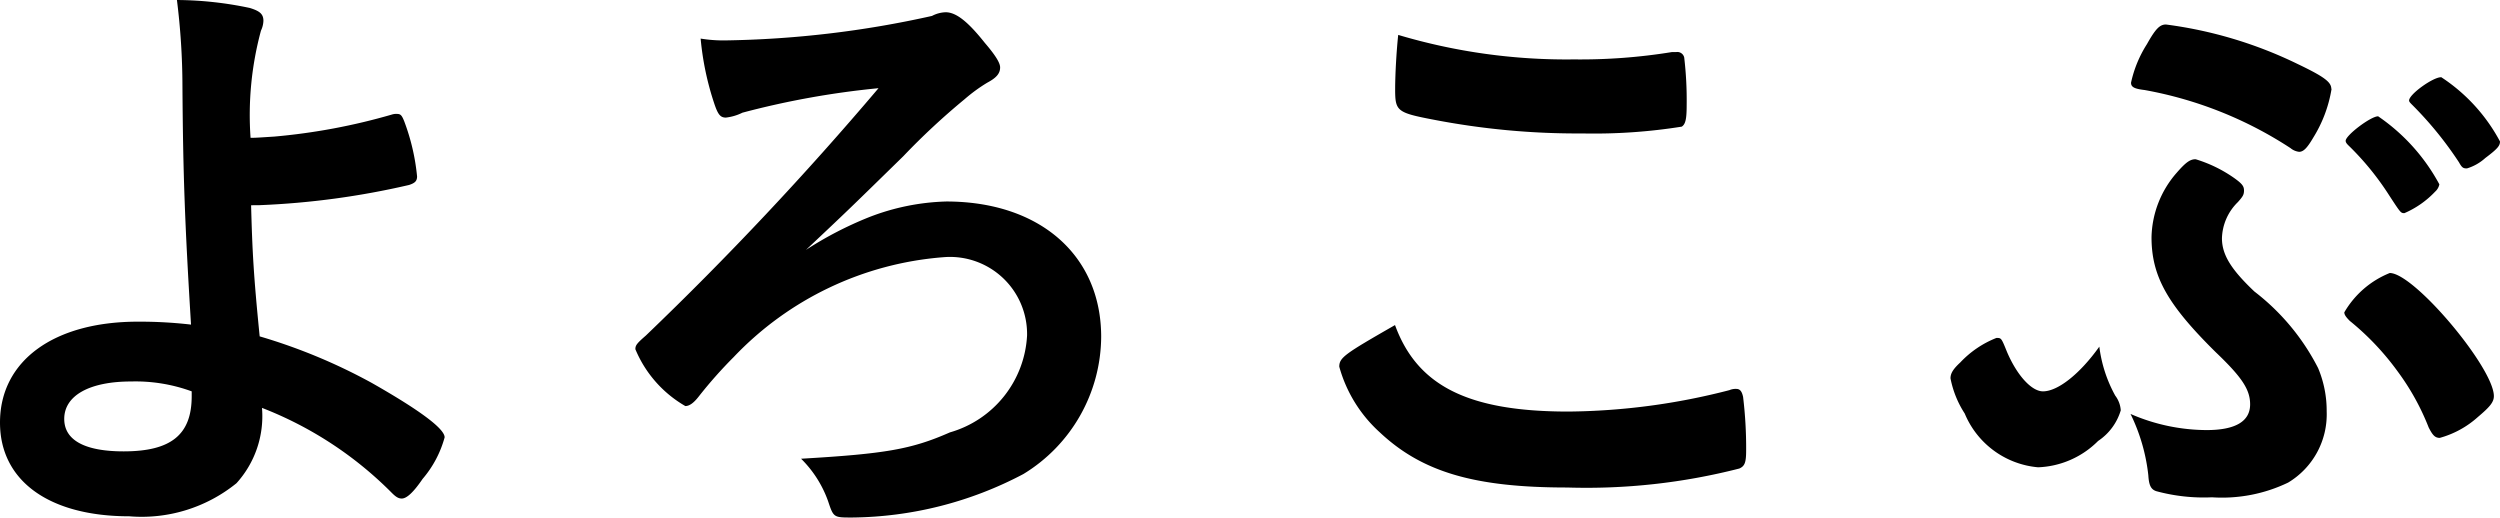
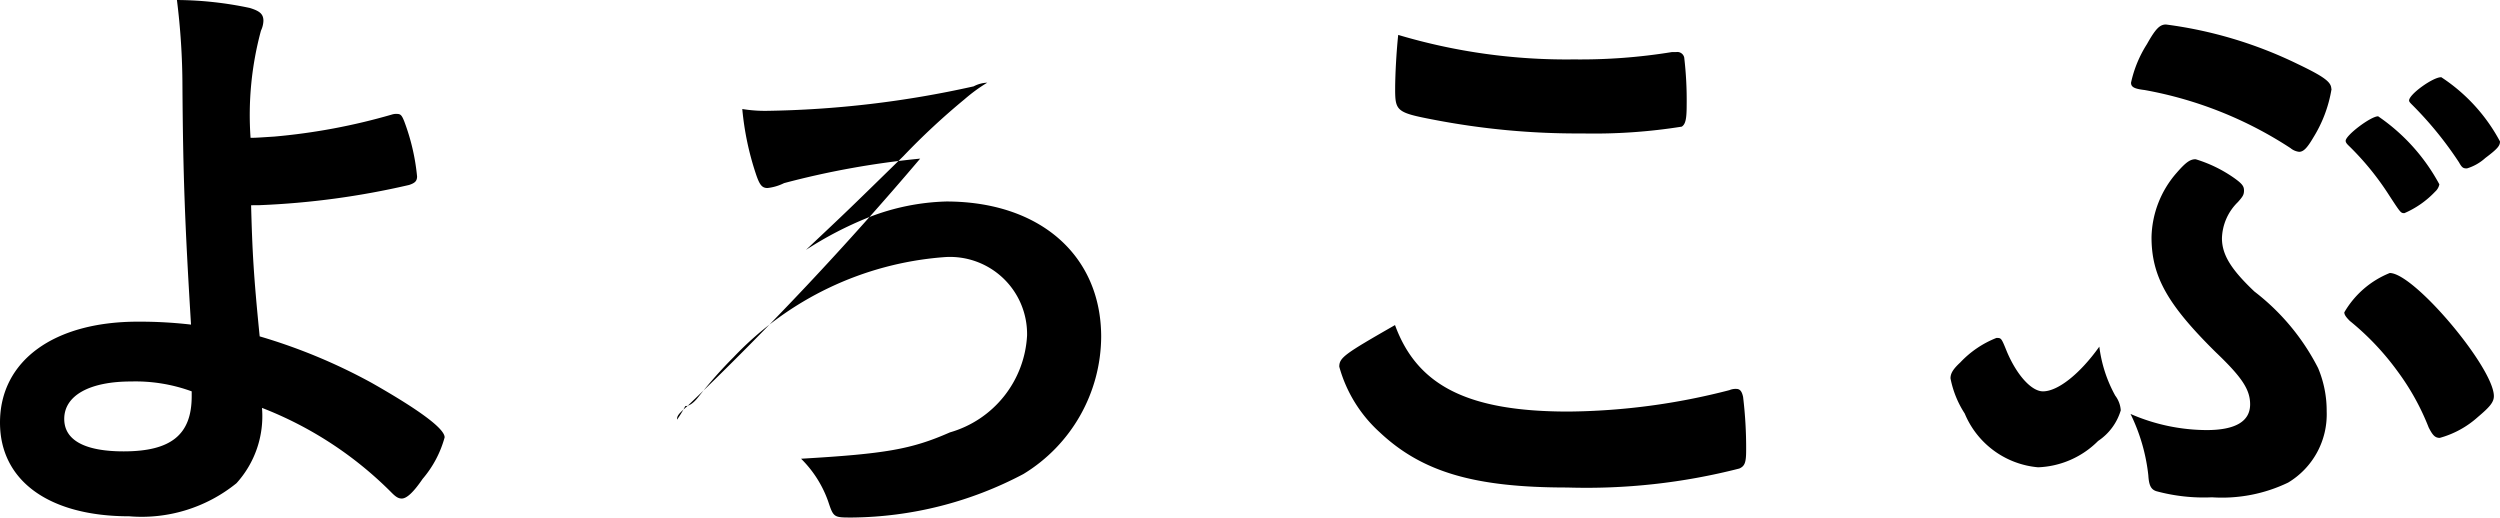
<svg xmlns="http://www.w3.org/2000/svg" width="73.476" height="15.21" viewBox="0 0 73.476 15.21">
-   <path id="パス_370" data-name="パス 370" d="M-28.53-8.424h.162a23.544,23.544,0,0,0,4.392-.594c.162-.054.234-.108.234-.252a6.283,6.283,0,0,0-.378-1.62c-.072-.18-.108-.216-.216-.216a.4.4,0,0,0-.144.018,18.058,18.058,0,0,1-3.456.648c-.558.036-.558.036-.7.036a9.5,9.5,0,0,1,.306-3.15.735.735,0,0,0,.072-.288c0-.2-.108-.288-.4-.378a10.6,10.6,0,0,0-2.142-.234,20.686,20.686,0,0,1,.162,2.52c.018,2.646.072,4.068.252,7.02A13.144,13.144,0,0,0-31.95-5C-34.416-5-36-3.852-36-2.034-36-.324-34.56.72-32.2.72a4.424,4.424,0,0,0,3.15-.972A2.933,2.933,0,0,0-28.3-2.466,10.957,10.957,0,0,1-24.48.036c.126.126.2.162.288.162.144,0,.342-.18.612-.576A3.148,3.148,0,0,0-22.932-1.6c0-.252-.72-.792-2.142-1.6a16.526,16.526,0,0,0-3.294-1.368c-.18-1.8-.216-2.5-.252-3.852Zm-1.836,5.472v.144c0,1.134-.612,1.62-2,1.62-1.134,0-1.746-.324-1.746-.954,0-.684.738-1.1,1.962-1.1A4.813,4.813,0,0,1-30.366-2.952ZM-12.312-7.11c1.224-1.152,1.224-1.152,2.862-2.754a20.508,20.508,0,0,1,1.8-1.674,4.761,4.761,0,0,1,.666-.486c.27-.144.378-.27.378-.45,0-.126-.126-.342-.45-.72-.5-.63-.846-.9-1.152-.9a.921.921,0,0,0-.4.108,29.755,29.755,0,0,1-6.1.72,4.123,4.123,0,0,1-.7-.054,8.442,8.442,0,0,0,.4,1.908c.108.324.18.414.342.414a1.46,1.46,0,0,0,.486-.144,24.89,24.89,0,0,1,4-.72,96.3,96.3,0,0,1-6.84,7.272c-.27.234-.306.288-.306.4A3.458,3.458,0,0,0-15.858-2.52c.108,0,.234-.072.4-.288A13.094,13.094,0,0,1-14.436-3.96,9.509,9.509,0,0,1-8.28-6.894a2.266,2.266,0,0,1,2.466,2.3A3.134,3.134,0,0,1-8.082-1.746c-1.134.5-1.908.63-4.374.774A3.314,3.314,0,0,1-11.664.27c.162.486.162.486.7.486A10.978,10.978,0,0,0-5.922-.522,4.755,4.755,0,0,0-3.636-4.554c0-2.394-1.8-3.978-4.554-3.978a6.732,6.732,0,0,0-2.286.468A10.658,10.658,0,0,0-12.312-7.11ZM5.094-13.428c-.054.5-.09,1.188-.09,1.6,0,.63.054.684,1.08.882a22.265,22.265,0,0,0,4.428.414,16.354,16.354,0,0,0,2.916-.2c.108-.072.144-.216.144-.63a10.76,10.76,0,0,0-.072-1.4.207.207,0,0,0-.234-.162H13.14a16.735,16.735,0,0,1-2.88.216A17.314,17.314,0,0,1,5.094-13.428ZM5-4.9c-1.476.846-1.638.954-1.638,1.224A4.051,4.051,0,0,0,4.554-1.746C5.8-.576,7.344-.126,10.062-.126A18.089,18.089,0,0,0,15.12-.684c.162-.072.2-.18.2-.54a12.469,12.469,0,0,0-.09-1.566c-.036-.162-.09-.234-.2-.234a.46.46,0,0,0-.2.036,19.48,19.48,0,0,1-4.734.63C7.146-2.358,5.652-3.114,5-4.9ZM34.668-8.19a2.725,2.725,0,0,0,.9-.63.393.393,0,0,0,.126-.216,5.675,5.675,0,0,0-1.8-2c-.216,0-.954.558-.954.72,0,.036.018.072.072.126a8.166,8.166,0,0,1,1.206,1.476C34.56-8.19,34.56-8.19,34.668-8.19ZM25.7-4.266c-.576.81-1.224,1.314-1.656,1.314-.342,0-.774-.486-1.062-1.17-.162-.4-.162-.4-.306-.4a2.931,2.931,0,0,0-1.062.72c-.216.2-.288.324-.288.468A2.91,2.91,0,0,0,21.744-2.3,2.581,2.581,0,0,0,23.9-.72a2.627,2.627,0,0,0,1.764-.774,1.643,1.643,0,0,0,.666-.9.8.8,0,0,0-.162-.432A3.991,3.991,0,0,1,25.7-4.266Zm.918,1.98a5.424,5.424,0,0,1,.522,1.8c.018.288.072.414.234.468a5.331,5.331,0,0,0,1.638.18A4.483,4.483,0,0,0,31.248-.27a2.337,2.337,0,0,0,1.134-2.088,3.237,3.237,0,0,0-.252-1.278,6.63,6.63,0,0,0-1.872-2.25c-.684-.648-.954-1.08-.954-1.566a1.541,1.541,0,0,1,.468-1.062c.144-.162.18-.216.18-.342s-.054-.2-.306-.378a3.973,3.973,0,0,0-1.116-.54c-.162,0-.288.09-.558.4a2.962,2.962,0,0,0-.738,1.89c0,1.152.468,1.98,1.89,3.384.774.738,1.008,1.1,1.008,1.53,0,.5-.432.756-1.278.756A5.638,5.638,0,0,1,26.622-2.286Zm5.9-9.558c0-.2-.216-.36-1.008-.738a12.5,12.5,0,0,0-3.852-1.152c-.18,0-.306.126-.558.576a3.474,3.474,0,0,0-.468,1.134c0,.126.09.18.4.216A11.584,11.584,0,0,1,31.32-10.1a.479.479,0,0,0,.252.108c.126,0,.234-.108.414-.414A3.9,3.9,0,0,0,32.526-11.844Zm3.186,10.26A2.776,2.776,0,0,0,36.828-2.2c.342-.288.468-.432.468-.612,0-.828-2.34-3.618-3.06-3.618A2.717,2.717,0,0,0,32.9-5.274c0,.072.054.144.162.252a7.8,7.8,0,0,1,1.4,1.476,7.138,7.138,0,0,1,.918,1.656C35.5-1.656,35.568-1.584,35.712-1.584Zm.036-10.6c-.234,0-.936.5-.936.684,0,.036.036.072.09.126A10.64,10.64,0,0,1,36.27-9.684c.09.162.126.18.234.18a1.411,1.411,0,0,0,.54-.306c.36-.27.432-.36.432-.486A5.15,5.15,0,0,0,35.748-12.186Z" transform="translate(36 14.454)" />
+   <path id="パス_370" data-name="パス 370" d="M-28.53-8.424h.162a23.544,23.544,0,0,0,4.392-.594c.162-.054.234-.108.234-.252a6.283,6.283,0,0,0-.378-1.62c-.072-.18-.108-.216-.216-.216a.4.4,0,0,0-.144.018,18.058,18.058,0,0,1-3.456.648c-.558.036-.558.036-.7.036a9.5,9.5,0,0,1,.306-3.15.735.735,0,0,0,.072-.288c0-.2-.108-.288-.4-.378a10.6,10.6,0,0,0-2.142-.234,20.686,20.686,0,0,1,.162,2.52c.018,2.646.072,4.068.252,7.02A13.144,13.144,0,0,0-31.95-5C-34.416-5-36-3.852-36-2.034-36-.324-34.56.72-32.2.72a4.424,4.424,0,0,0,3.15-.972A2.933,2.933,0,0,0-28.3-2.466,10.957,10.957,0,0,1-24.48.036c.126.126.2.162.288.162.144,0,.342-.18.612-.576A3.148,3.148,0,0,0-22.932-1.6c0-.252-.72-.792-2.142-1.6a16.526,16.526,0,0,0-3.294-1.368c-.18-1.8-.216-2.5-.252-3.852Zm-1.836,5.472v.144c0,1.134-.612,1.62-2,1.62-1.134,0-1.746-.324-1.746-.954,0-.684.738-1.1,1.962-1.1A4.813,4.813,0,0,1-30.366-2.952ZM-12.312-7.11c1.224-1.152,1.224-1.152,2.862-2.754a20.508,20.508,0,0,1,1.8-1.674,4.761,4.761,0,0,1,.666-.486a.921.921,0,0,0-.4.108,29.755,29.755,0,0,1-6.1.72,4.123,4.123,0,0,1-.7-.054,8.442,8.442,0,0,0,.4,1.908c.108.324.18.414.342.414a1.46,1.46,0,0,0,.486-.144,24.89,24.89,0,0,1,4-.72,96.3,96.3,0,0,1-6.84,7.272c-.27.234-.306.288-.306.4A3.458,3.458,0,0,0-15.858-2.52c.108,0,.234-.072.4-.288A13.094,13.094,0,0,1-14.436-3.96,9.509,9.509,0,0,1-8.28-6.894a2.266,2.266,0,0,1,2.466,2.3A3.134,3.134,0,0,1-8.082-1.746c-1.134.5-1.908.63-4.374.774A3.314,3.314,0,0,1-11.664.27c.162.486.162.486.7.486A10.978,10.978,0,0,0-5.922-.522,4.755,4.755,0,0,0-3.636-4.554c0-2.394-1.8-3.978-4.554-3.978a6.732,6.732,0,0,0-2.286.468A10.658,10.658,0,0,0-12.312-7.11ZM5.094-13.428c-.054.5-.09,1.188-.09,1.6,0,.63.054.684,1.08.882a22.265,22.265,0,0,0,4.428.414,16.354,16.354,0,0,0,2.916-.2c.108-.072.144-.216.144-.63a10.76,10.76,0,0,0-.072-1.4.207.207,0,0,0-.234-.162H13.14a16.735,16.735,0,0,1-2.88.216A17.314,17.314,0,0,1,5.094-13.428ZM5-4.9c-1.476.846-1.638.954-1.638,1.224A4.051,4.051,0,0,0,4.554-1.746C5.8-.576,7.344-.126,10.062-.126A18.089,18.089,0,0,0,15.12-.684c.162-.072.2-.18.2-.54a12.469,12.469,0,0,0-.09-1.566c-.036-.162-.09-.234-.2-.234a.46.46,0,0,0-.2.036,19.48,19.48,0,0,1-4.734.63C7.146-2.358,5.652-3.114,5-4.9ZM34.668-8.19a2.725,2.725,0,0,0,.9-.63.393.393,0,0,0,.126-.216,5.675,5.675,0,0,0-1.8-2c-.216,0-.954.558-.954.72,0,.036.018.072.072.126a8.166,8.166,0,0,1,1.206,1.476C34.56-8.19,34.56-8.19,34.668-8.19ZM25.7-4.266c-.576.81-1.224,1.314-1.656,1.314-.342,0-.774-.486-1.062-1.17-.162-.4-.162-.4-.306-.4a2.931,2.931,0,0,0-1.062.72c-.216.2-.288.324-.288.468A2.91,2.91,0,0,0,21.744-2.3,2.581,2.581,0,0,0,23.9-.72a2.627,2.627,0,0,0,1.764-.774,1.643,1.643,0,0,0,.666-.9.8.8,0,0,0-.162-.432A3.991,3.991,0,0,1,25.7-4.266Zm.918,1.98a5.424,5.424,0,0,1,.522,1.8c.018.288.072.414.234.468a5.331,5.331,0,0,0,1.638.18A4.483,4.483,0,0,0,31.248-.27a2.337,2.337,0,0,0,1.134-2.088,3.237,3.237,0,0,0-.252-1.278,6.63,6.63,0,0,0-1.872-2.25c-.684-.648-.954-1.08-.954-1.566a1.541,1.541,0,0,1,.468-1.062c.144-.162.18-.216.18-.342s-.054-.2-.306-.378a3.973,3.973,0,0,0-1.116-.54c-.162,0-.288.09-.558.4a2.962,2.962,0,0,0-.738,1.89c0,1.152.468,1.98,1.89,3.384.774.738,1.008,1.1,1.008,1.53,0,.5-.432.756-1.278.756A5.638,5.638,0,0,1,26.622-2.286Zm5.9-9.558c0-.2-.216-.36-1.008-.738a12.5,12.5,0,0,0-3.852-1.152c-.18,0-.306.126-.558.576a3.474,3.474,0,0,0-.468,1.134c0,.126.09.18.4.216A11.584,11.584,0,0,1,31.32-10.1a.479.479,0,0,0,.252.108c.126,0,.234-.108.414-.414A3.9,3.9,0,0,0,32.526-11.844Zm3.186,10.26A2.776,2.776,0,0,0,36.828-2.2c.342-.288.468-.432.468-.612,0-.828-2.34-3.618-3.06-3.618A2.717,2.717,0,0,0,32.9-5.274c0,.072.054.144.162.252a7.8,7.8,0,0,1,1.4,1.476,7.138,7.138,0,0,1,.918,1.656C35.5-1.656,35.568-1.584,35.712-1.584Zm.036-10.6c-.234,0-.936.5-.936.684,0,.036.036.072.09.126A10.64,10.64,0,0,1,36.27-9.684c.09.162.126.18.234.18a1.411,1.411,0,0,0,.54-.306c.36-.27.432-.36.432-.486A5.15,5.15,0,0,0,35.748-12.186Z" transform="translate(36 14.454)" />
</svg>